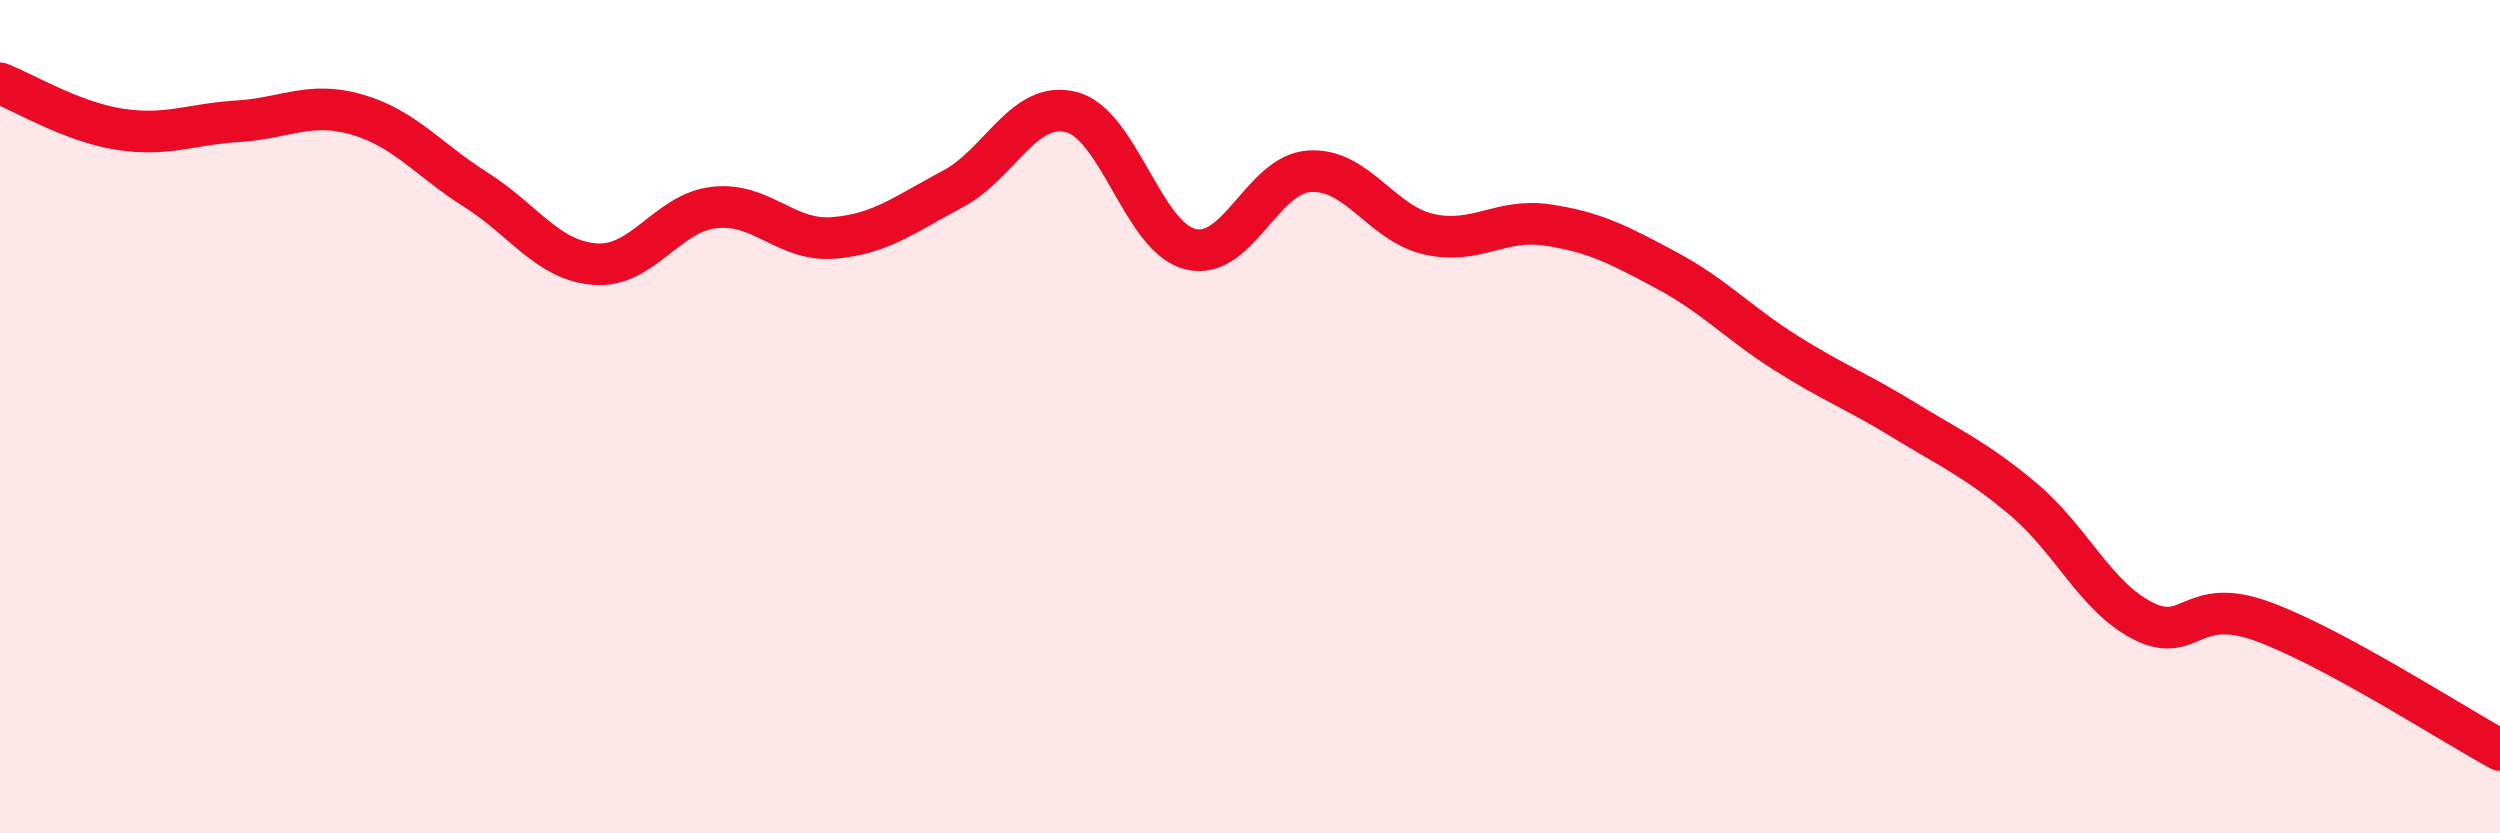
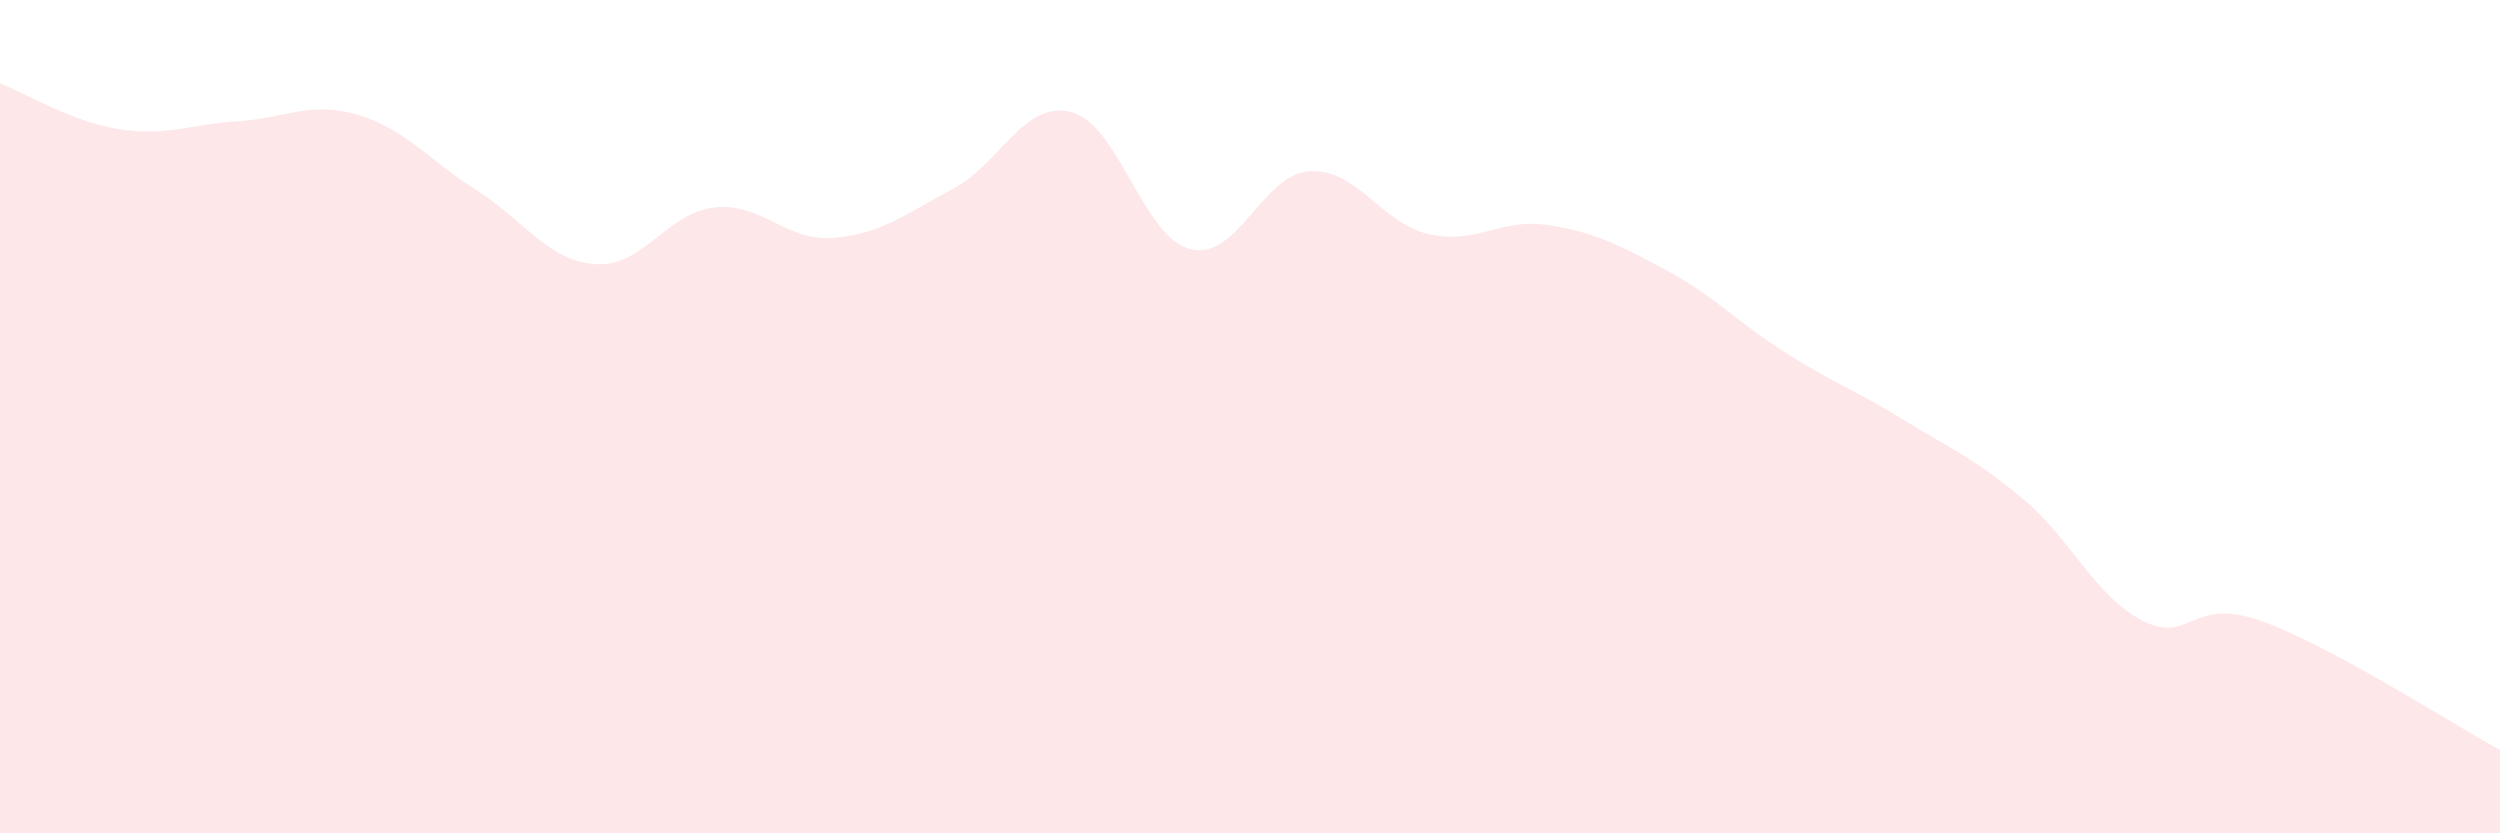
<svg xmlns="http://www.w3.org/2000/svg" width="60" height="20" viewBox="0 0 60 20">
  <path d="M 0,2 C 0.57,2.22 1.72,2.92 2.86,3.1 C 4,3.28 4.57,2.98 5.71,2.91 C 6.85,2.84 7.43,2.42 8.57,2.75 C 9.71,3.08 10.29,3.84 11.43,4.56 C 12.57,5.28 13.15,6.26 14.29,6.34 C 15.43,6.42 16,5.11 17.14,4.98 C 18.28,4.85 18.86,5.8 20,5.71 C 21.14,5.62 21.72,5.14 22.86,4.54 C 24,3.94 24.57,2.4 25.71,2.69 C 26.85,2.98 27.43,5.7 28.57,5.98 C 29.71,6.26 30.29,4.18 31.43,4.11 C 32.57,4.04 33.15,5.36 34.29,5.62 C 35.43,5.88 36,5.23 37.14,5.4 C 38.28,5.57 38.86,5.88 40,6.49 C 41.14,7.1 41.72,7.75 42.86,8.47 C 44,9.19 44.57,9.39 45.71,10.09 C 46.85,10.79 47.43,11.03 48.57,11.99 C 49.71,12.95 50.29,14.32 51.43,14.9 C 52.57,15.48 52.58,14.29 54.29,14.91 C 56,15.53 58.86,17.38 60,18L60 20L0 20Z" fill="#EB0A25" opacity="0.1" stroke-linecap="round" stroke-linejoin="round" />
-   <path d="M 0,2 C 0.57,2.22 1.72,2.92 2.86,3.1 C 4,3.28 4.57,2.98 5.71,2.91 C 6.85,2.84 7.43,2.42 8.57,2.75 C 9.71,3.08 10.29,3.84 11.43,4.56 C 12.57,5.28 13.15,6.26 14.29,6.34 C 15.43,6.42 16,5.11 17.14,4.98 C 18.28,4.85 18.86,5.8 20,5.71 C 21.14,5.62 21.72,5.14 22.86,4.54 C 24,3.94 24.57,2.4 25.71,2.69 C 26.85,2.98 27.43,5.7 28.57,5.98 C 29.71,6.26 30.29,4.18 31.43,4.11 C 32.57,4.04 33.15,5.36 34.29,5.62 C 35.43,5.88 36,5.23 37.14,5.4 C 38.28,5.57 38.86,5.88 40,6.49 C 41.14,7.1 41.72,7.75 42.86,8.47 C 44,9.19 44.57,9.39 45.71,10.09 C 46.85,10.79 47.43,11.03 48.57,11.99 C 49.71,12.95 50.29,14.32 51.43,14.9 C 52.57,15.48 52.58,14.29 54.29,14.91 C 56,15.53 58.86,17.38 60,18" stroke="#EB0A25" stroke-width="1" fill="none" stroke-linecap="round" stroke-linejoin="round" />
</svg>